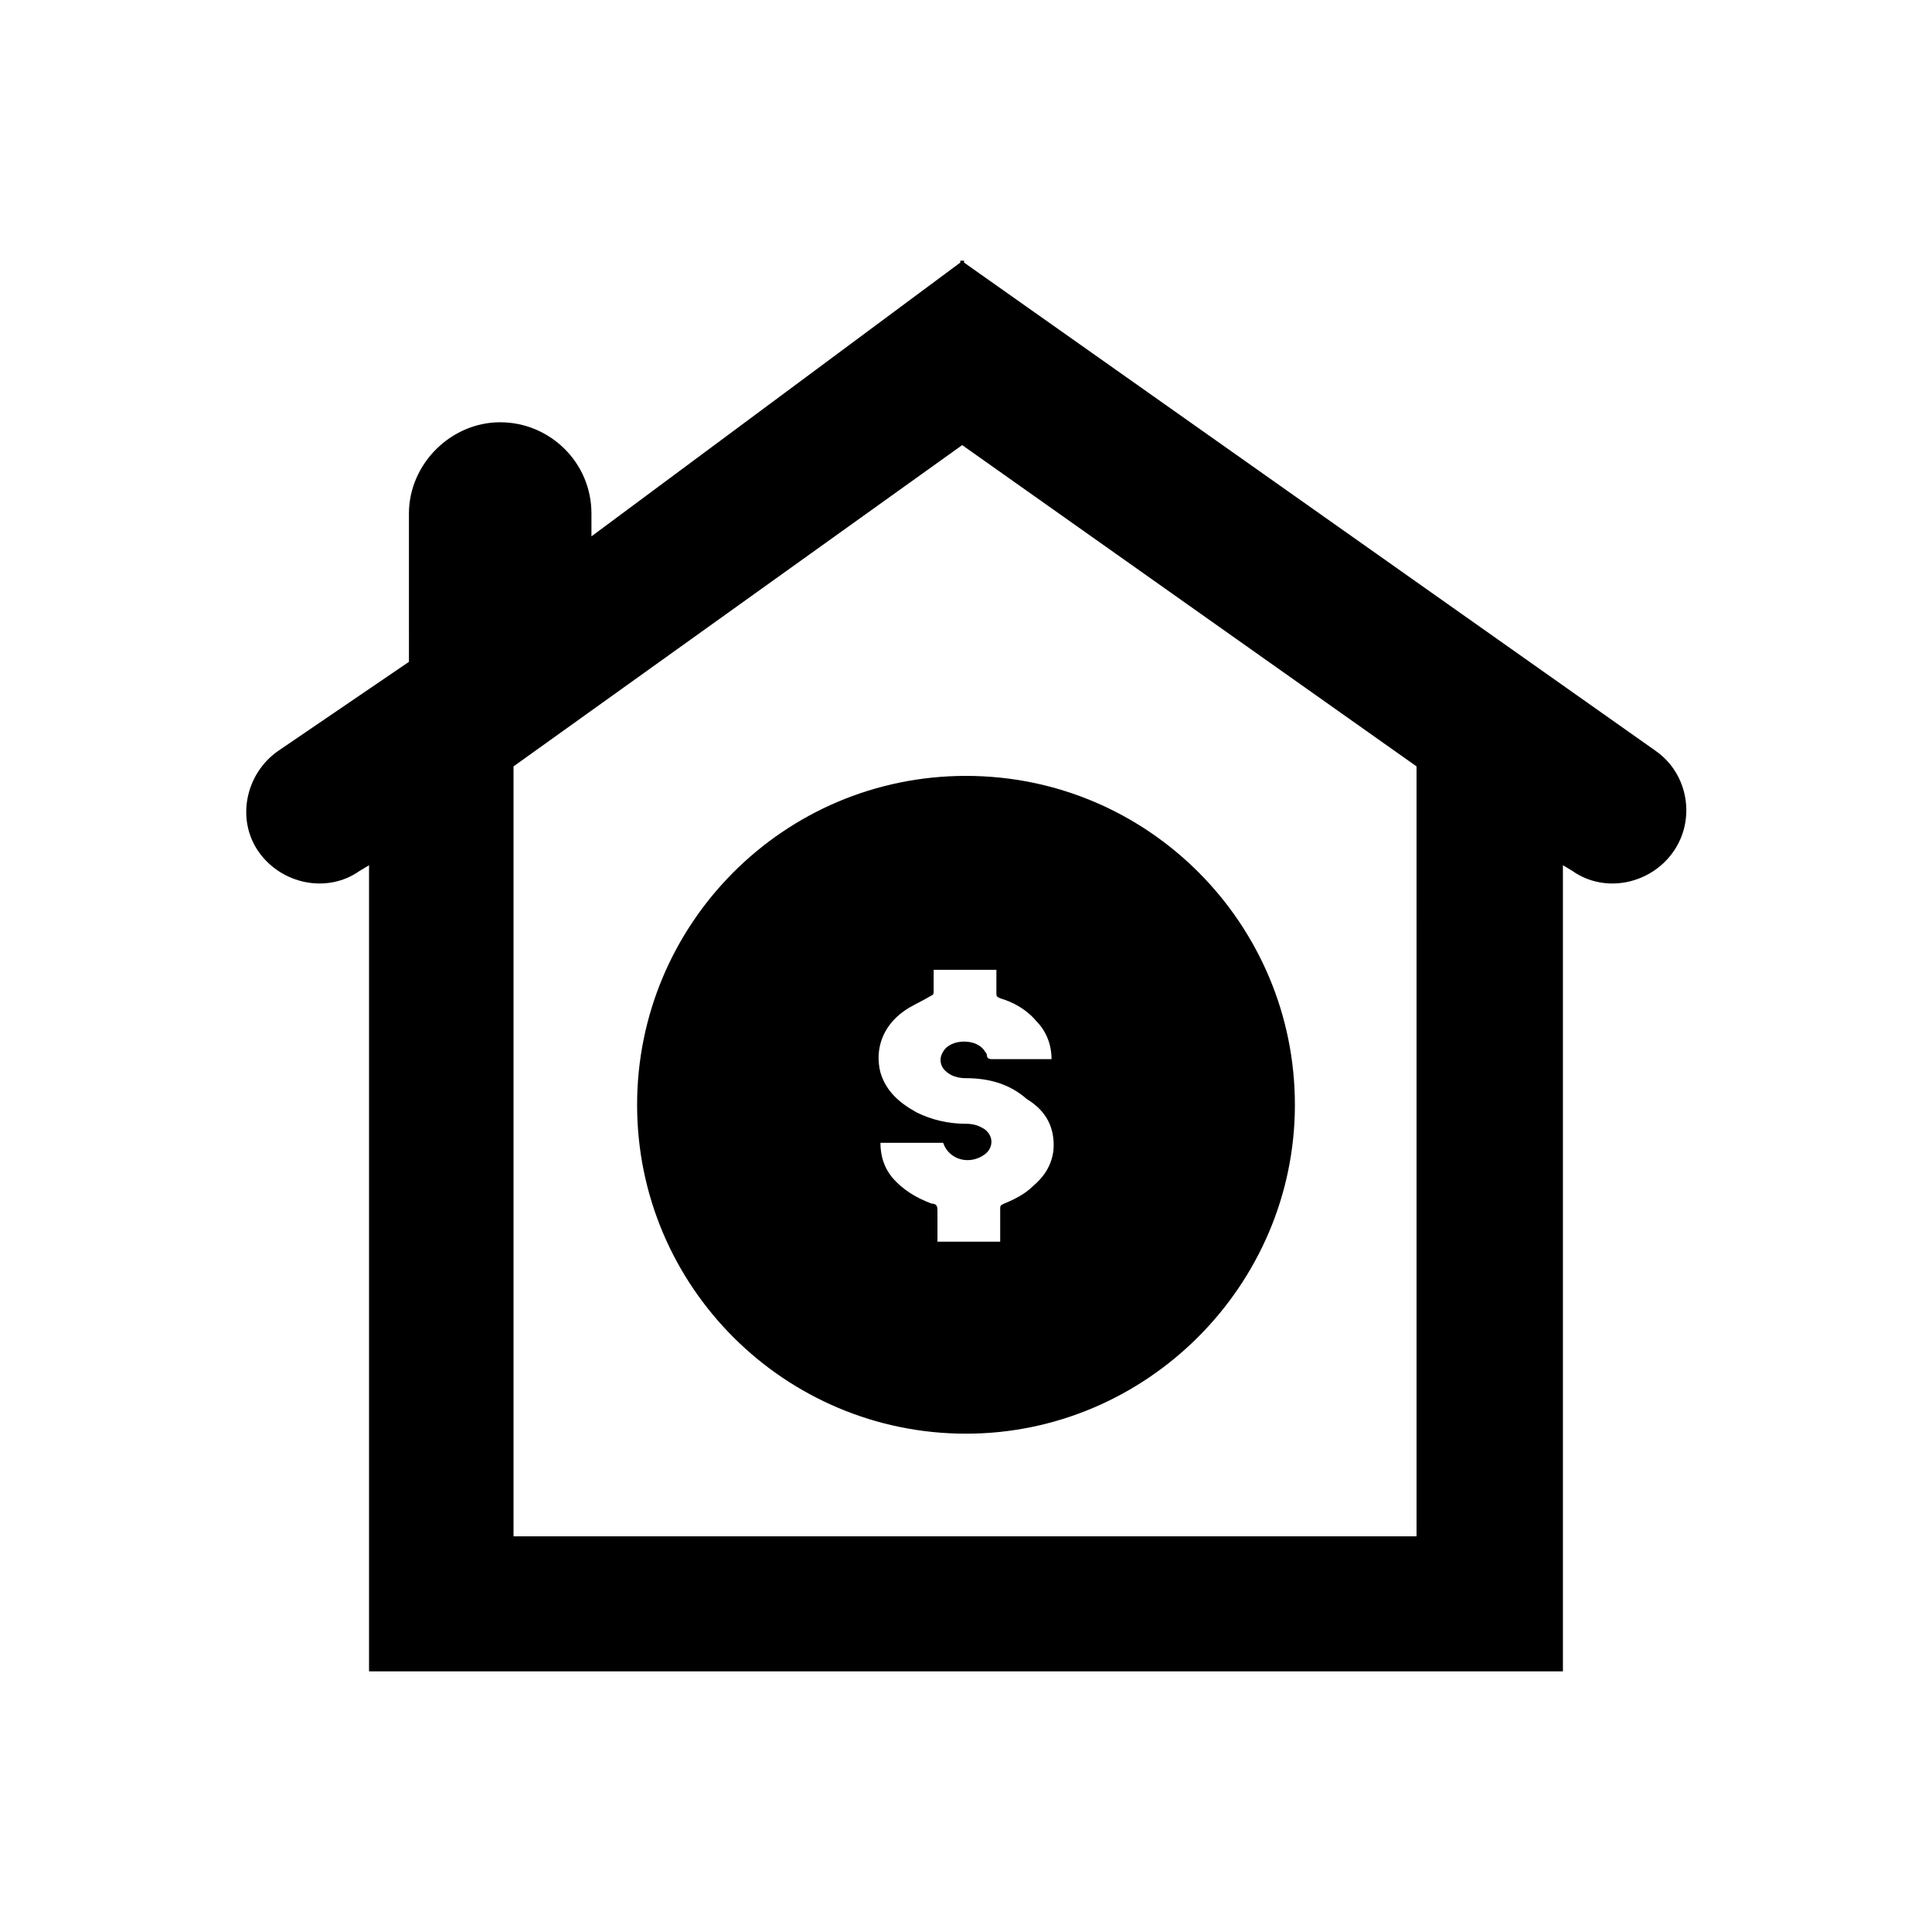
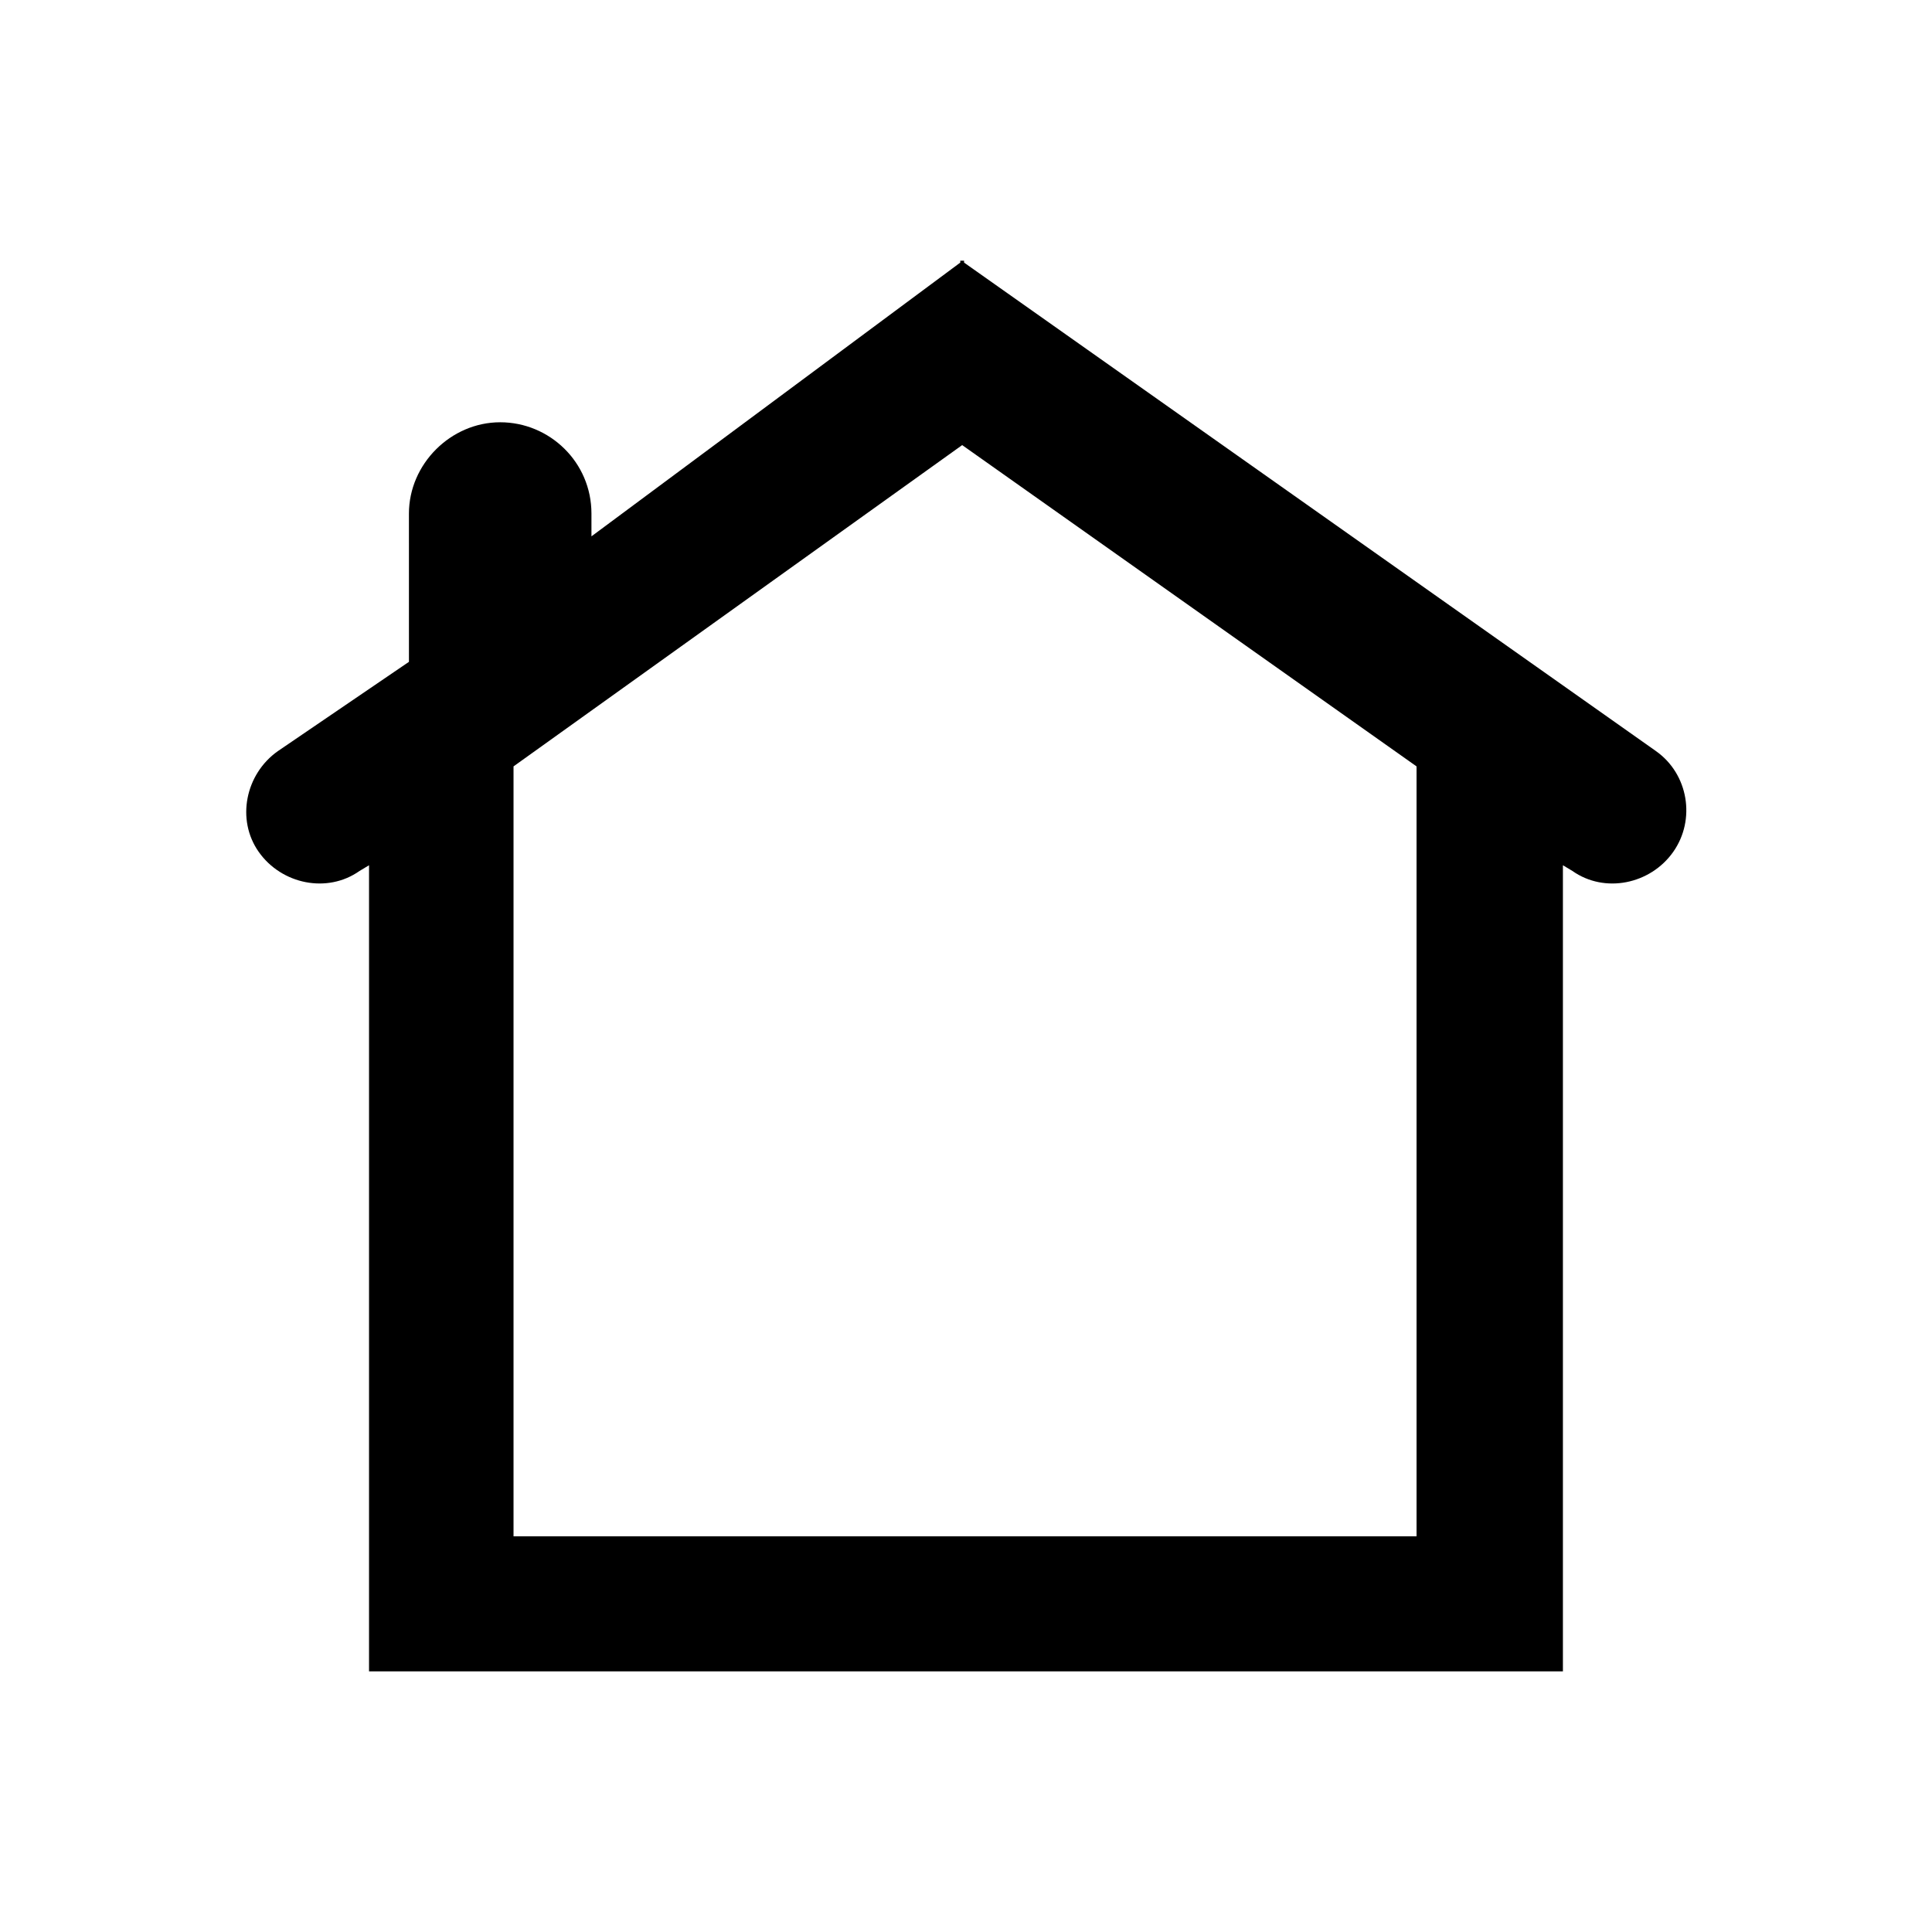
<svg xmlns="http://www.w3.org/2000/svg" fill="#000000" width="800px" height="800px" version="1.1" viewBox="144 144 512 512">
  <g>
    <path d="m582.88 343.07-183.39-129.48v-0.504h-1.008v0.504l-97.742 72.547v-6.047c0-13.602-11.082-24.184-24.184-24.184-13.098 0-24.184 11.082-24.184 24.184l0.004 39.301-34.762 23.68c-8.566 6.047-11.082 18.137-5.039 26.703 6.047 8.566 18.137 11.082 26.703 5.039l2.519-1.512v213.62h316.39v-213.62l2.519 1.512c8.566 6.047 20.656 3.527 26.703-5.039 6.043-8.562 4.027-20.656-4.535-26.703zm-63.48 44.84v163.23h-239.31v-204.04l118.9-85.145v-0.504 0.504l120.41 85.145z" />
-     <path d="m400 349.62c-48.367 0-87.16 39.297-87.16 87.16 0 48.367 39.297 87.16 87.16 87.16s87.16-39.297 87.16-87.16c-0.004-47.863-38.797-87.16-87.16-87.16zm23.172 99.25c-0.504 4.031-2.519 7.055-5.543 9.574-2.016 2.016-5.039 3.527-7.559 4.535-1.008 0.504-1.008 0.504-1.008 1.512v8.566h-16.625v-8.062c0-1.008 0-2.016-1.512-2.016-4.031-1.512-7.559-3.527-10.578-7.055-2.016-2.519-3.023-5.543-3.023-9.07h16.625c1.512 4.535 7.055 6.047 11.082 3.023 2.016-1.512 2.519-4.535 0-6.551-1.512-1.008-3.023-1.512-5.039-1.512-4.535 0-9.07-1.008-13.098-3.023-4.535-2.519-8.062-5.543-9.574-10.578-1.512-6.047 0.504-12.09 6.047-16.121 2.016-1.512 4.535-2.519 7.055-4.031 1.008-0.504 1.008-0.504 1.008-1.512v-5.543h16.625v6.047c0 1.008 0 1.008 1.008 1.512 3.527 1.008 7.055 3.023 9.574 6.047 2.519 2.519 4.031 6.047 4.031 10.078h-1.008-14.609c-0.504 0-1.512 0-1.512-1.008 0-0.504-0.504-1.008-0.504-1.008-2.016-3.527-9.07-3.527-11.082 0-1.008 1.512-1.008 3.527 0.504 5.039 1.512 1.512 3.527 2.016 5.543 2.016 6.047 0 11.586 1.512 16.121 5.543 5.039 3.019 7.555 7.555 7.051 13.598z" />
  </g>
</svg>